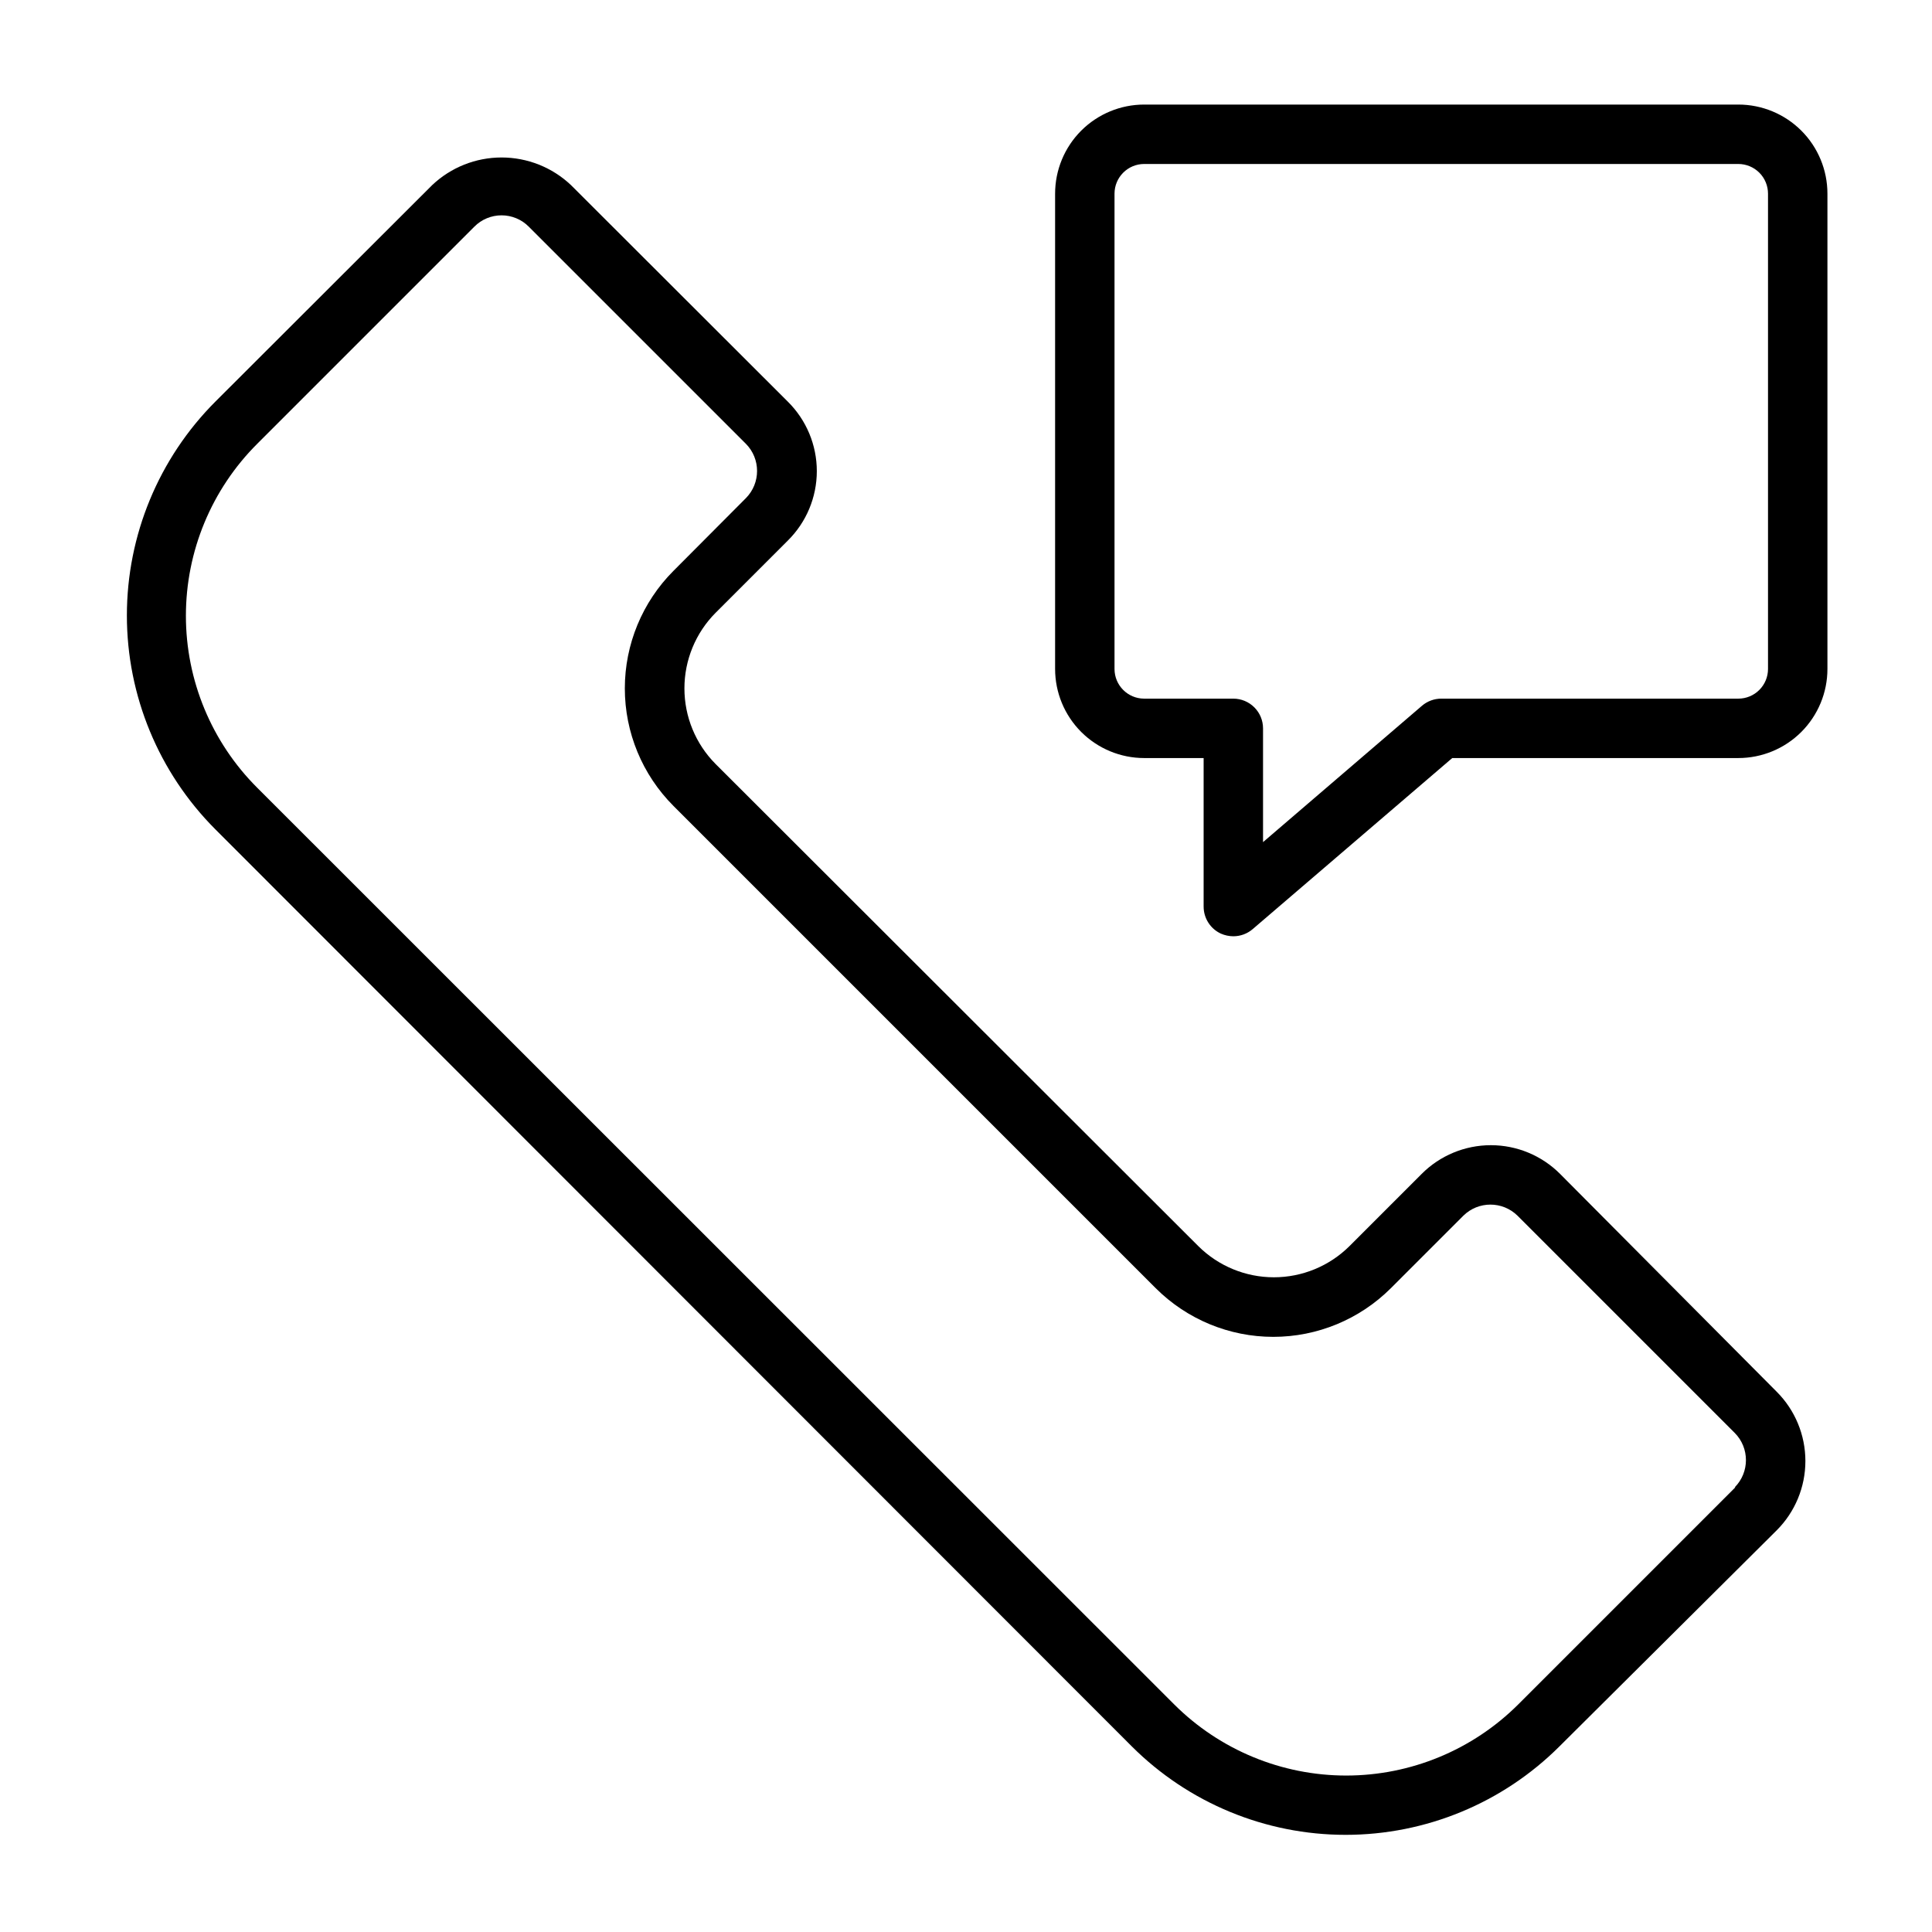
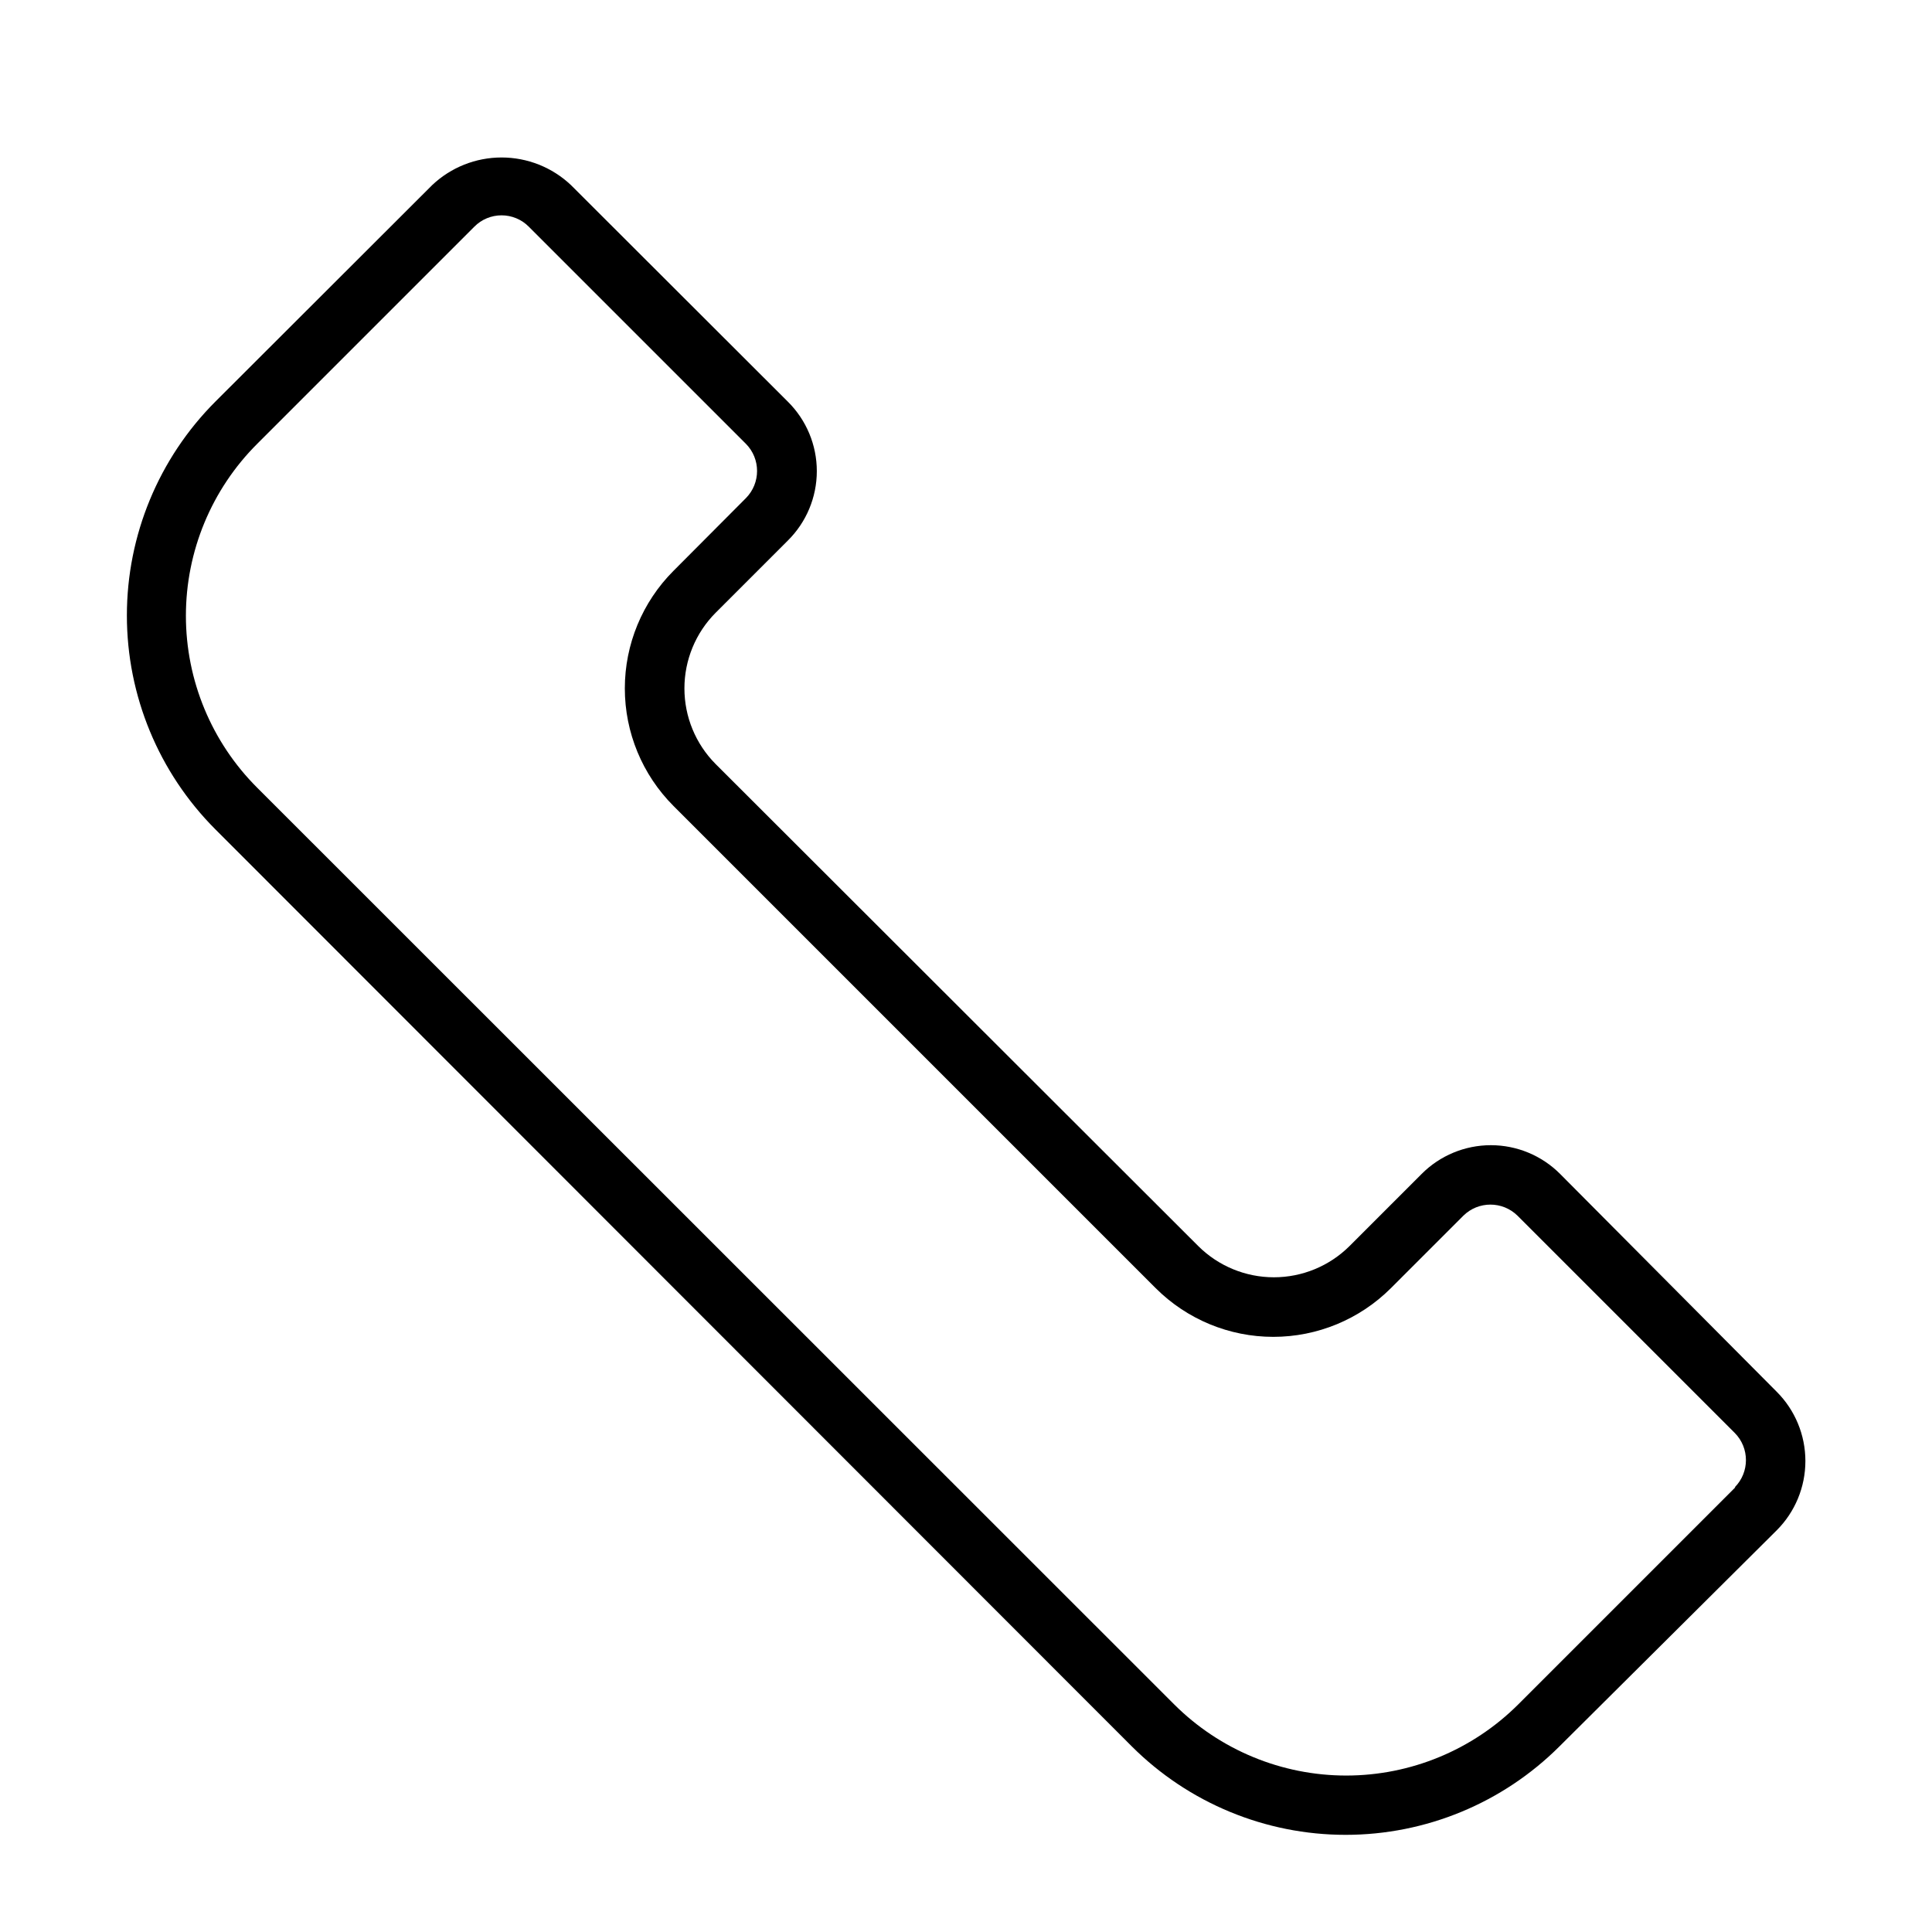
<svg xmlns="http://www.w3.org/2000/svg" fill="#000000" width="800px" height="800px" version="1.1" viewBox="144 144 512 512">
  <g>
    <path d="m557.44 455.1c-4.859-4.875-11.457-7.613-18.34-7.613-6.883 0-13.484 2.738-18.344 7.613l-19.129 19.129c-5.324 5.293-12.527 8.266-20.031 8.266-7.508 0-14.711-2.973-20.035-8.266l-127.92-127.76c-5.293-5.324-8.262-12.527-8.262-20.035 0-7.508 2.969-14.711 8.262-20.035l19.129-19.129c4.922-4.863 7.695-11.496 7.695-18.418 0-6.922-2.773-13.555-7.695-18.422l-57.465-57.387c-4.969-4.695-11.547-7.309-18.383-7.309-6.836 0-13.41 2.613-18.379 7.309l-57.465 57.387c-15.02 15.039-23.453 35.426-23.453 56.68s8.434 41.637 23.453 56.68l242.85 243.01c15.039 15.016 35.422 23.453 56.676 23.453 21.254 0 41.641-8.438 56.68-23.453l57.543-57.23c4.883-4.871 7.621-11.484 7.621-18.379 0-6.898-2.738-13.512-7.621-18.383zm46.445 83.051-57.543 57.543c-12.102 12.066-28.492 18.844-45.578 18.844-17.09 0-33.48-6.777-45.582-18.844l-243.01-242.93c-12.105-12.078-18.906-28.477-18.906-45.578s6.801-33.5 18.906-45.578l57.543-57.543v-0.004c1.906-1.918 4.5-2.996 7.203-2.996 2.707 0 5.297 1.078 7.203 2.996l57.547 57.547c3.949 3.988 3.949 10.418 0 14.406l-19.207 19.285c-8.246 8.266-12.875 19.461-12.875 31.133 0 11.676 4.629 22.871 12.875 31.133l127.84 127.84c8.266 8.242 19.461 12.875 31.133 12.875 11.676 0 22.871-4.633 31.137-12.875l19.207-19.207c3.988-3.953 10.414-3.953 14.406 0l57.543 57.543c3.953 3.988 3.953 10.418 0 14.406z" />
-     <path d="m604.67 171.71h-157.44c-6.262 0-12.27 2.488-16.699 6.914-4.43 4.43-6.918 10.438-6.918 16.699v125.95c0 6.266 2.488 12.27 6.918 16.699 4.43 4.43 10.438 6.918 16.699 6.918h15.742v39.359h0.004c-0.008 3.074 1.773 5.871 4.562 7.164 1.043 0.461 2.168 0.699 3.309 0.707 1.875 0 3.691-0.668 5.117-1.887l52.898-45.344h75.809c6.262 0 12.27-2.488 16.699-6.918 4.43-4.43 6.918-10.434 6.918-16.699v-125.95c0-6.262-2.488-12.27-6.918-16.699-4.43-4.426-10.438-6.914-16.699-6.914zm7.871 149.57v-0.004c0 2.09-0.828 4.09-2.305 5.566-1.477 1.477-3.481 2.305-5.566 2.305h-78.723c-1.875 0-3.688 0.672-5.113 1.891l-42.117 36.133v-30.148c0-2.09-0.828-4.09-2.305-5.566-1.477-1.477-3.481-2.309-5.566-2.309h-23.617c-4.348 0-7.871-3.523-7.871-7.871v-125.95c0-4.348 3.523-7.871 7.871-7.871h157.44c2.086 0 4.09 0.832 5.566 2.305 1.477 1.477 2.305 3.481 2.305 5.566z" />
  </g>
</svg>